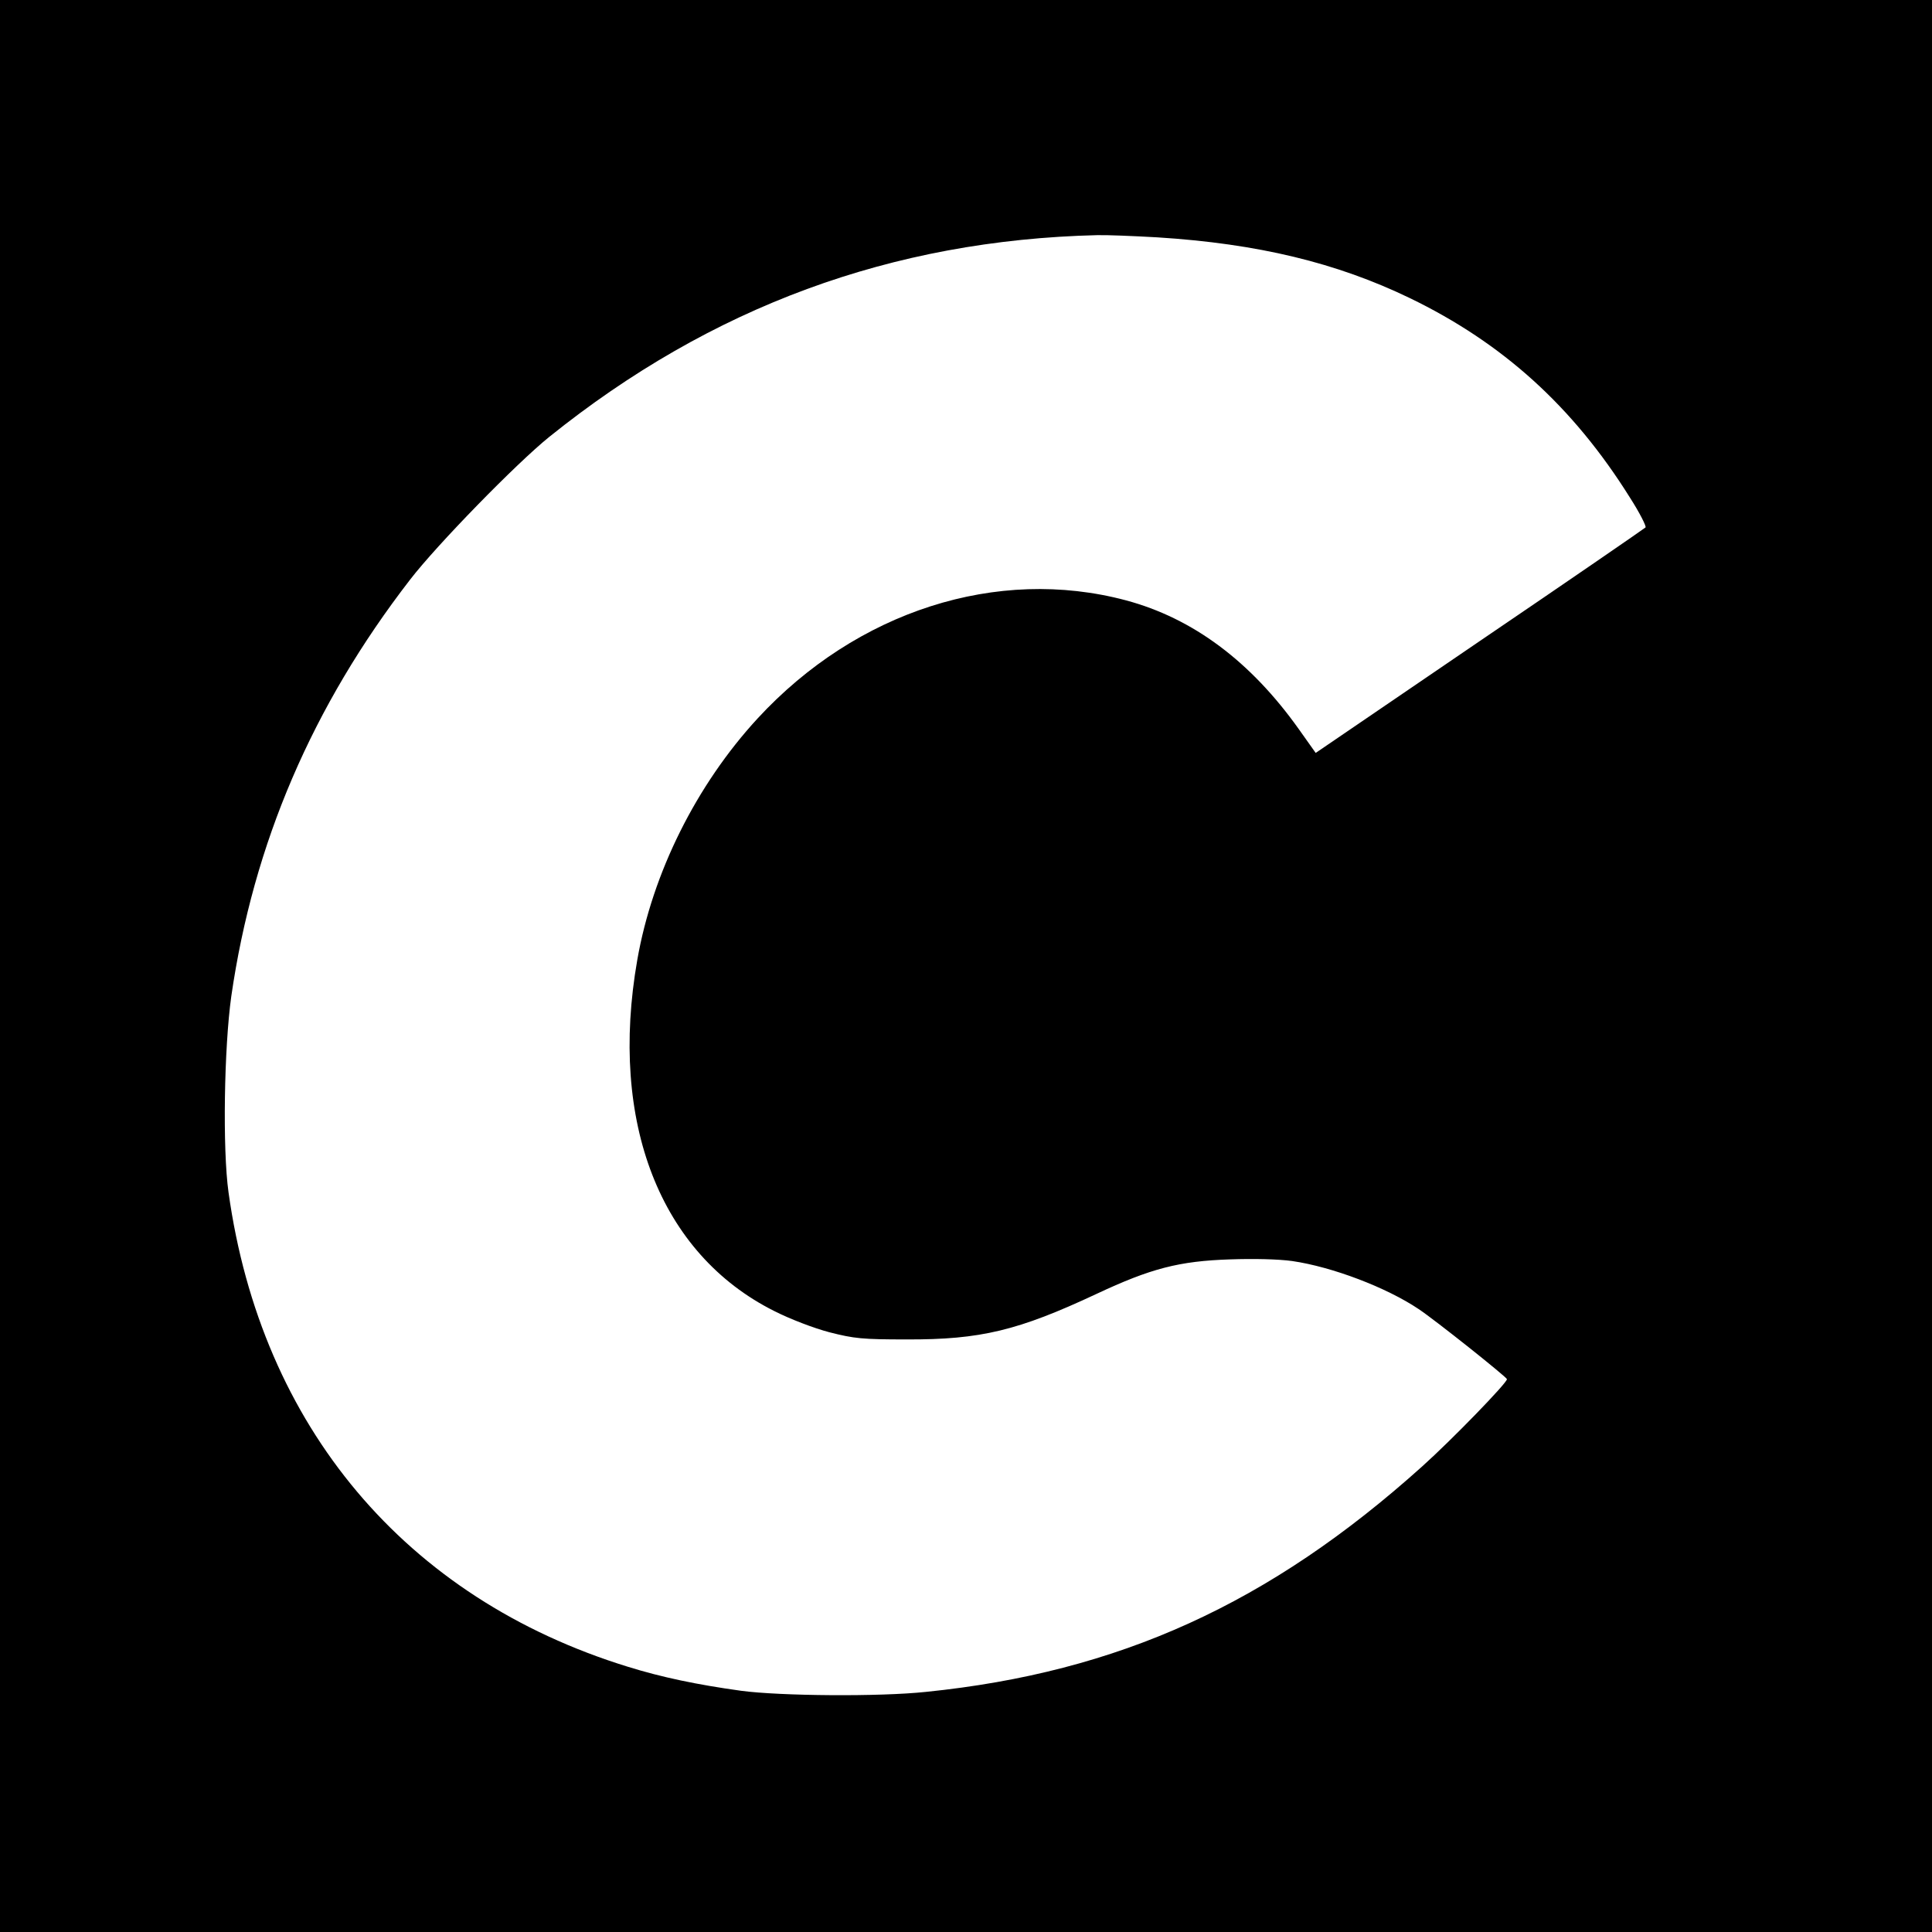
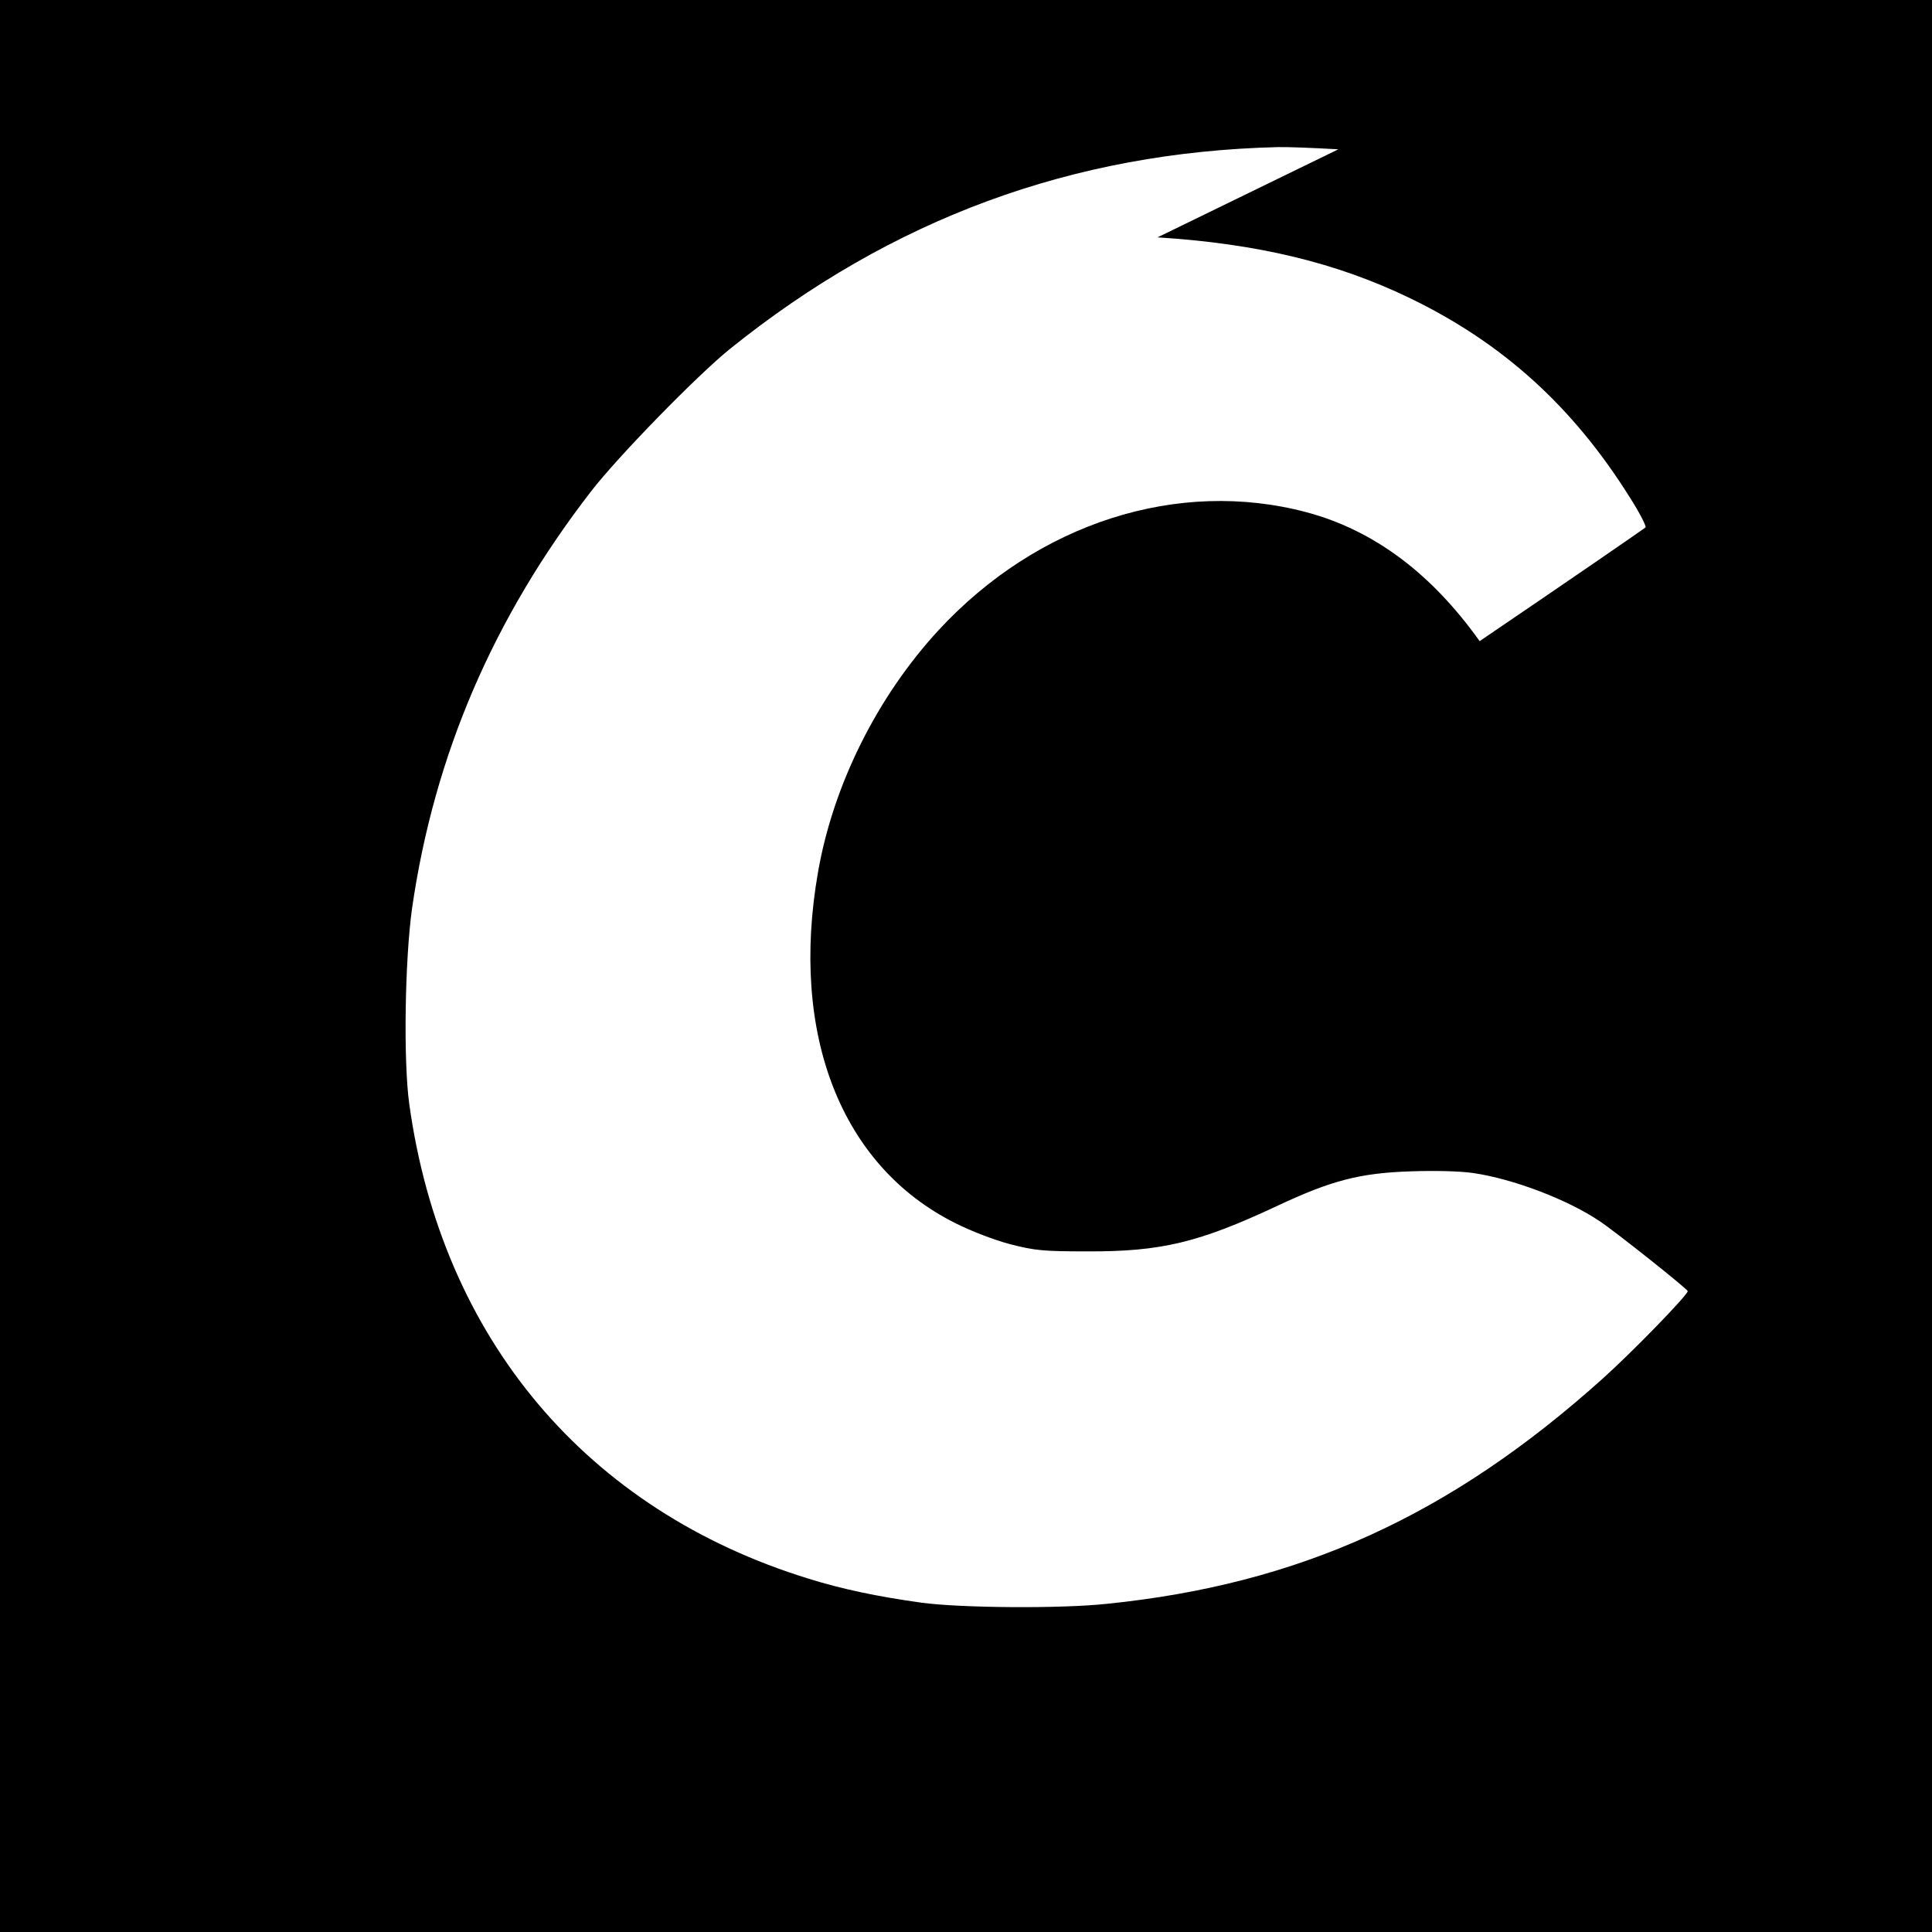
<svg xmlns="http://www.w3.org/2000/svg" version="1.0" width="700pt" height="700pt" viewBox="0 0 700 700" preserveAspectRatio="xMidYMid meet">
  <g transform="translate(0,700) scale(0.1,-0.1)" fill="#000000" stroke="none">
-     <path d="M0 3500 l0 -3500 3500 0 3500 0 0 3500 0 3500 -3500 0 -3500 0 0 -3500z m4194 2640 c364 -23 649 -92 914 -220 337 -163 591 -393 797 -722 36 -56 61 -106 57 -109 -4 -4 -274 -190 -601 -412 l-594 -405 -61 86 c-175 246 -384 402 -627 467 -466 124 -975 -39 -1334 -428 -222 -241 -381 -560 -436 -875 -103 -588 83 -1065 496 -1272 57 -29 143 -62 200 -77 90 -23 119 -26 280 -26 268 -1 404 32 688 165 196 92 299 119 484 125 85 3 175 1 225 -6 145 -21 342 -96 458 -174 59 -39 320 -247 320 -254 0 -14 -200 -220 -307 -316 -554 -498 -1100 -746 -1798 -817 -168 -18 -528 -15 -670 4 -159 22 -288 49 -410 87 -805 248 -1329 870 -1447 1719 -22 157 -16 524 10 710 80 554 294 1052 648 1510 97 126 385 421 504 517 587 472 1242 713 1985 731 33 1 131 -3 219 -8z" />
+     <path d="M0 3500 l0 -3500 3500 0 3500 0 0 3500 0 3500 -3500 0 -3500 0 0 -3500z m4194 2640 c364 -23 649 -92 914 -220 337 -163 591 -393 797 -722 36 -56 61 -106 57 -109 -4 -4 -274 -190 -601 -412 c-175 246 -384 402 -627 467 -466 124 -975 -39 -1334 -428 -222 -241 -381 -560 -436 -875 -103 -588 83 -1065 496 -1272 57 -29 143 -62 200 -77 90 -23 119 -26 280 -26 268 -1 404 32 688 165 196 92 299 119 484 125 85 3 175 1 225 -6 145 -21 342 -96 458 -174 59 -39 320 -247 320 -254 0 -14 -200 -220 -307 -316 -554 -498 -1100 -746 -1798 -817 -168 -18 -528 -15 -670 4 -159 22 -288 49 -410 87 -805 248 -1329 870 -1447 1719 -22 157 -16 524 10 710 80 554 294 1052 648 1510 97 126 385 421 504 517 587 472 1242 713 1985 731 33 1 131 -3 219 -8z" />
  </g>
</svg>